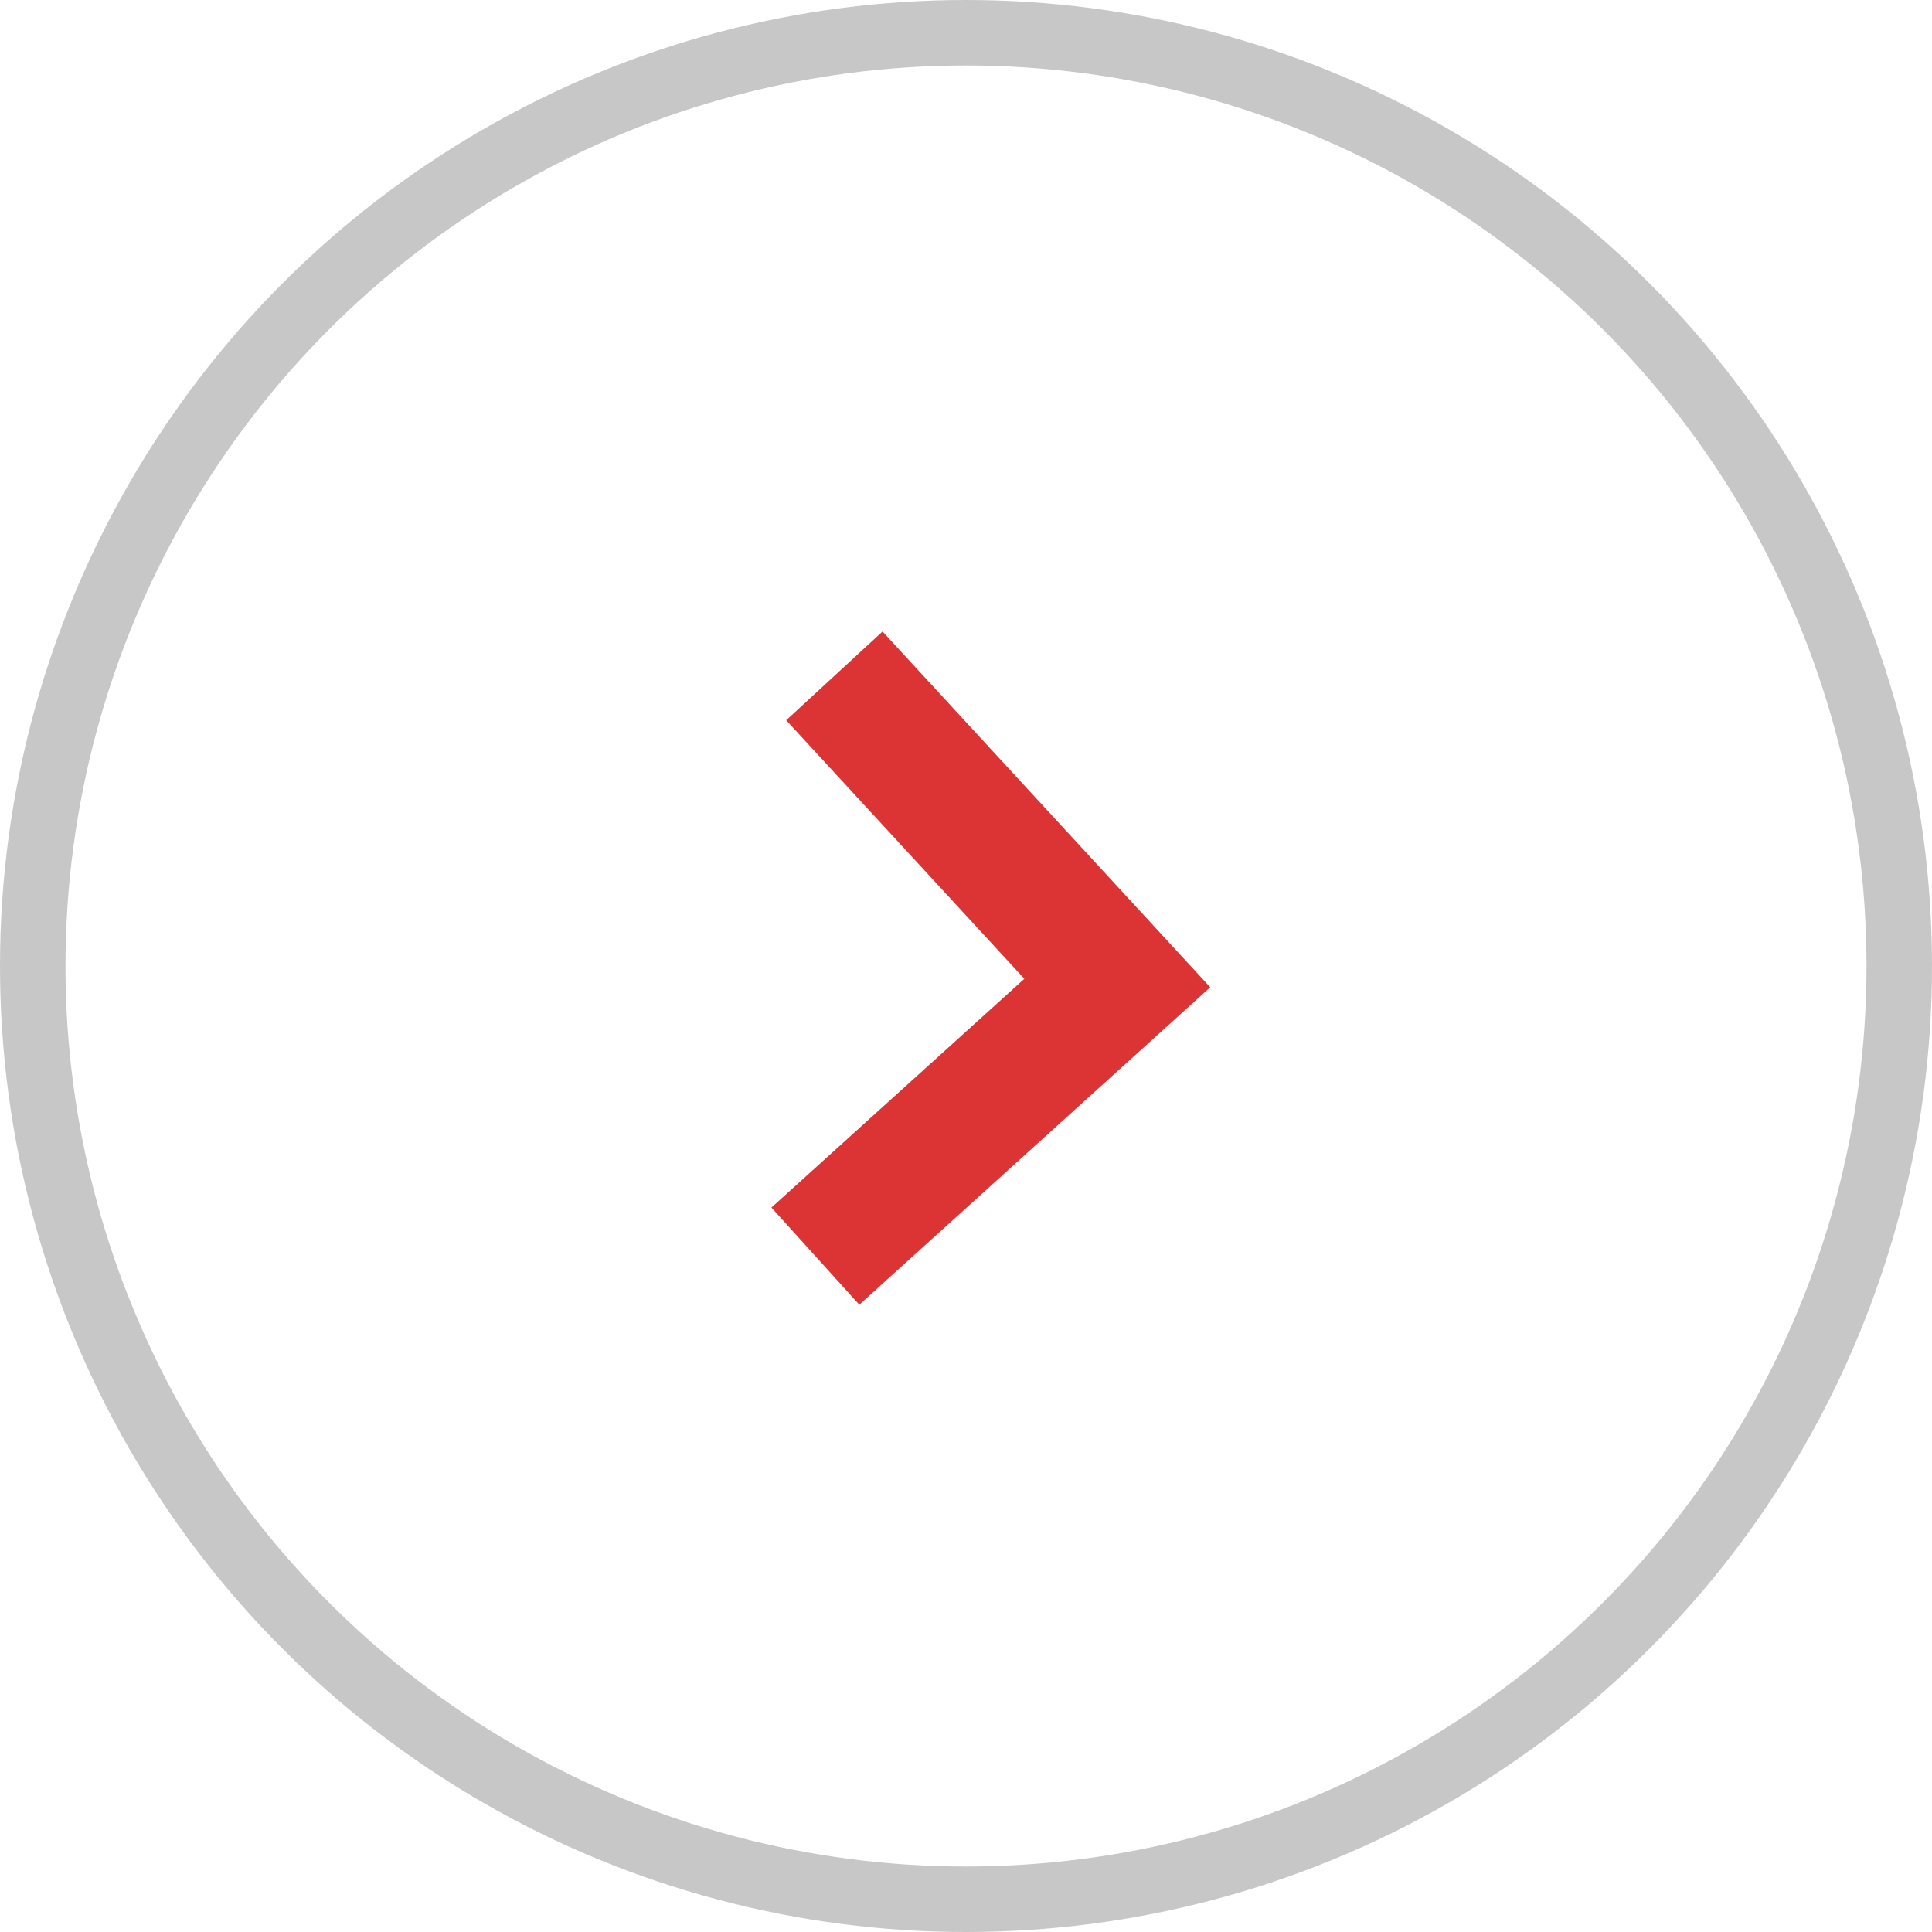
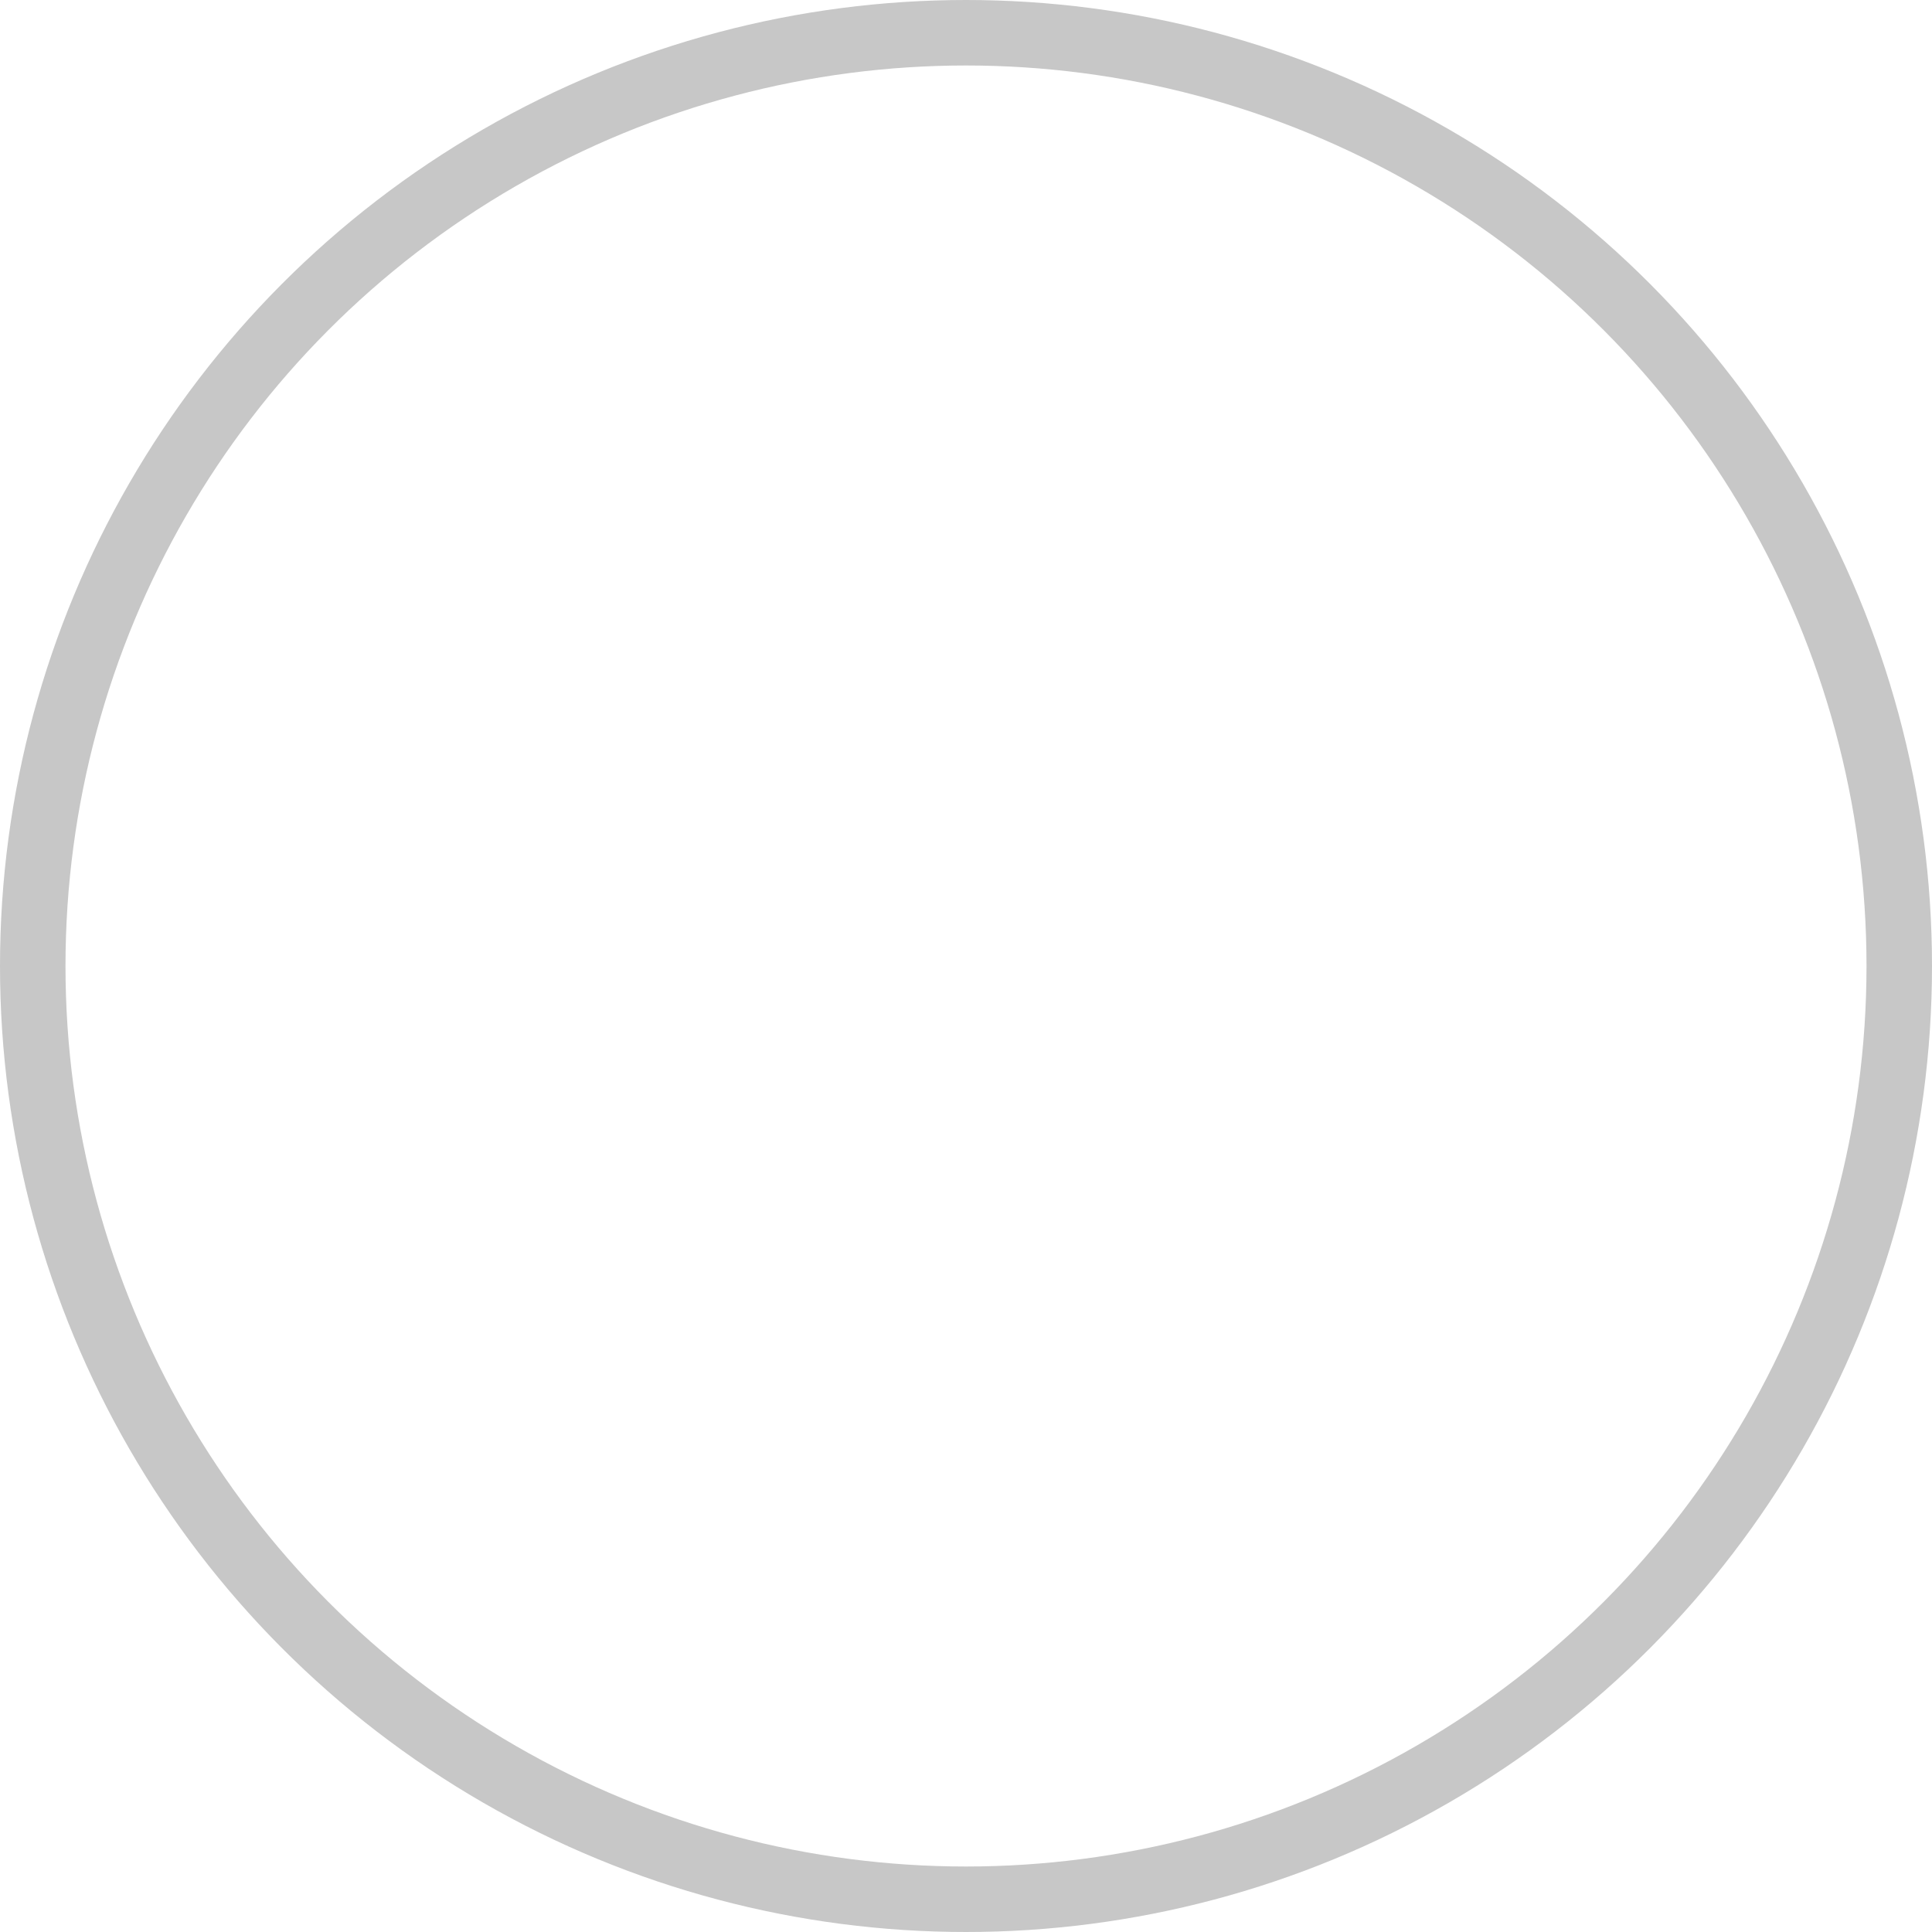
<svg xmlns="http://www.w3.org/2000/svg" viewBox="0 0 29.5 29.5">
  <defs>
    <style>.cls-1,.cls-2{fill:none;stroke-miterlimit:10;}.cls-1{stroke:#c7c7c7;}.cls-2{stroke:#dc3434;stroke-width:2px;}</style>
  </defs>
  <g id="Layer_2" data-name="Layer 2">
    <g id="レイヤー_1" data-name="レイヤー 1">
      <circle class="cls-1" cx="14.75" cy="14.75" r="14.25" />
-       <polyline class="cls-2" points="12.74 10.32 17.06 15.01 12.45 19.18" />
    </g>
  </g>
</svg>